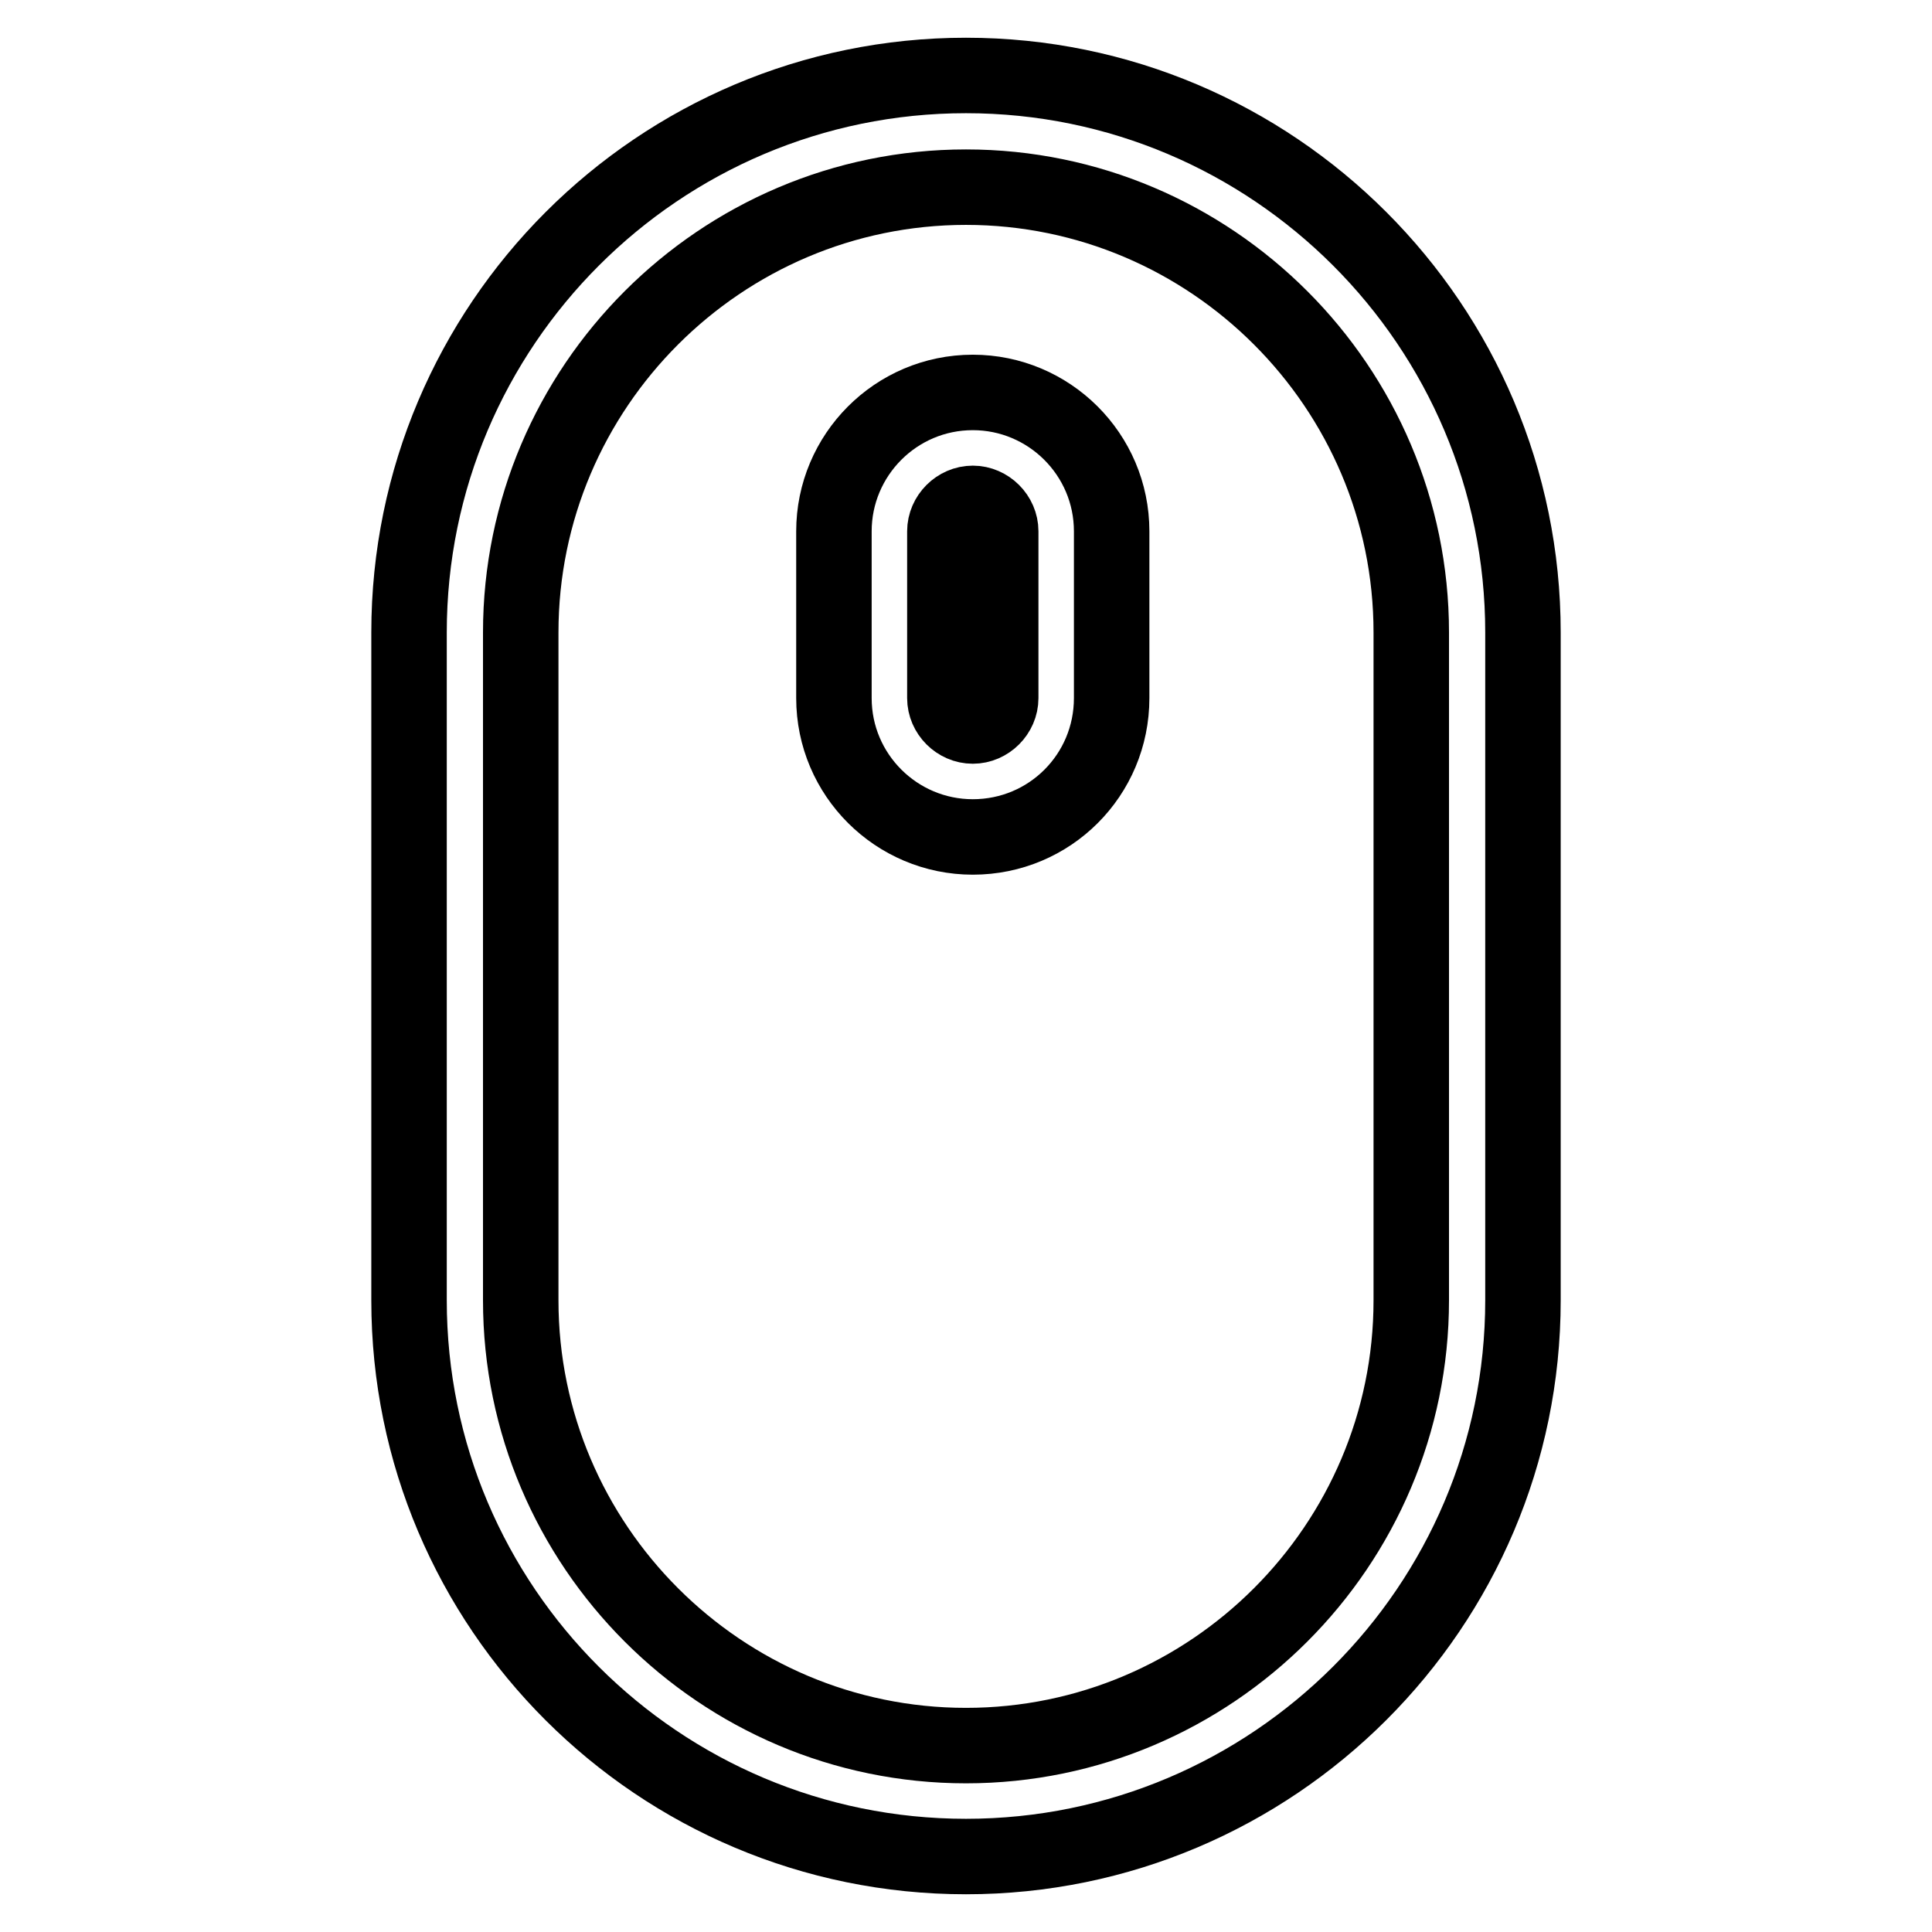
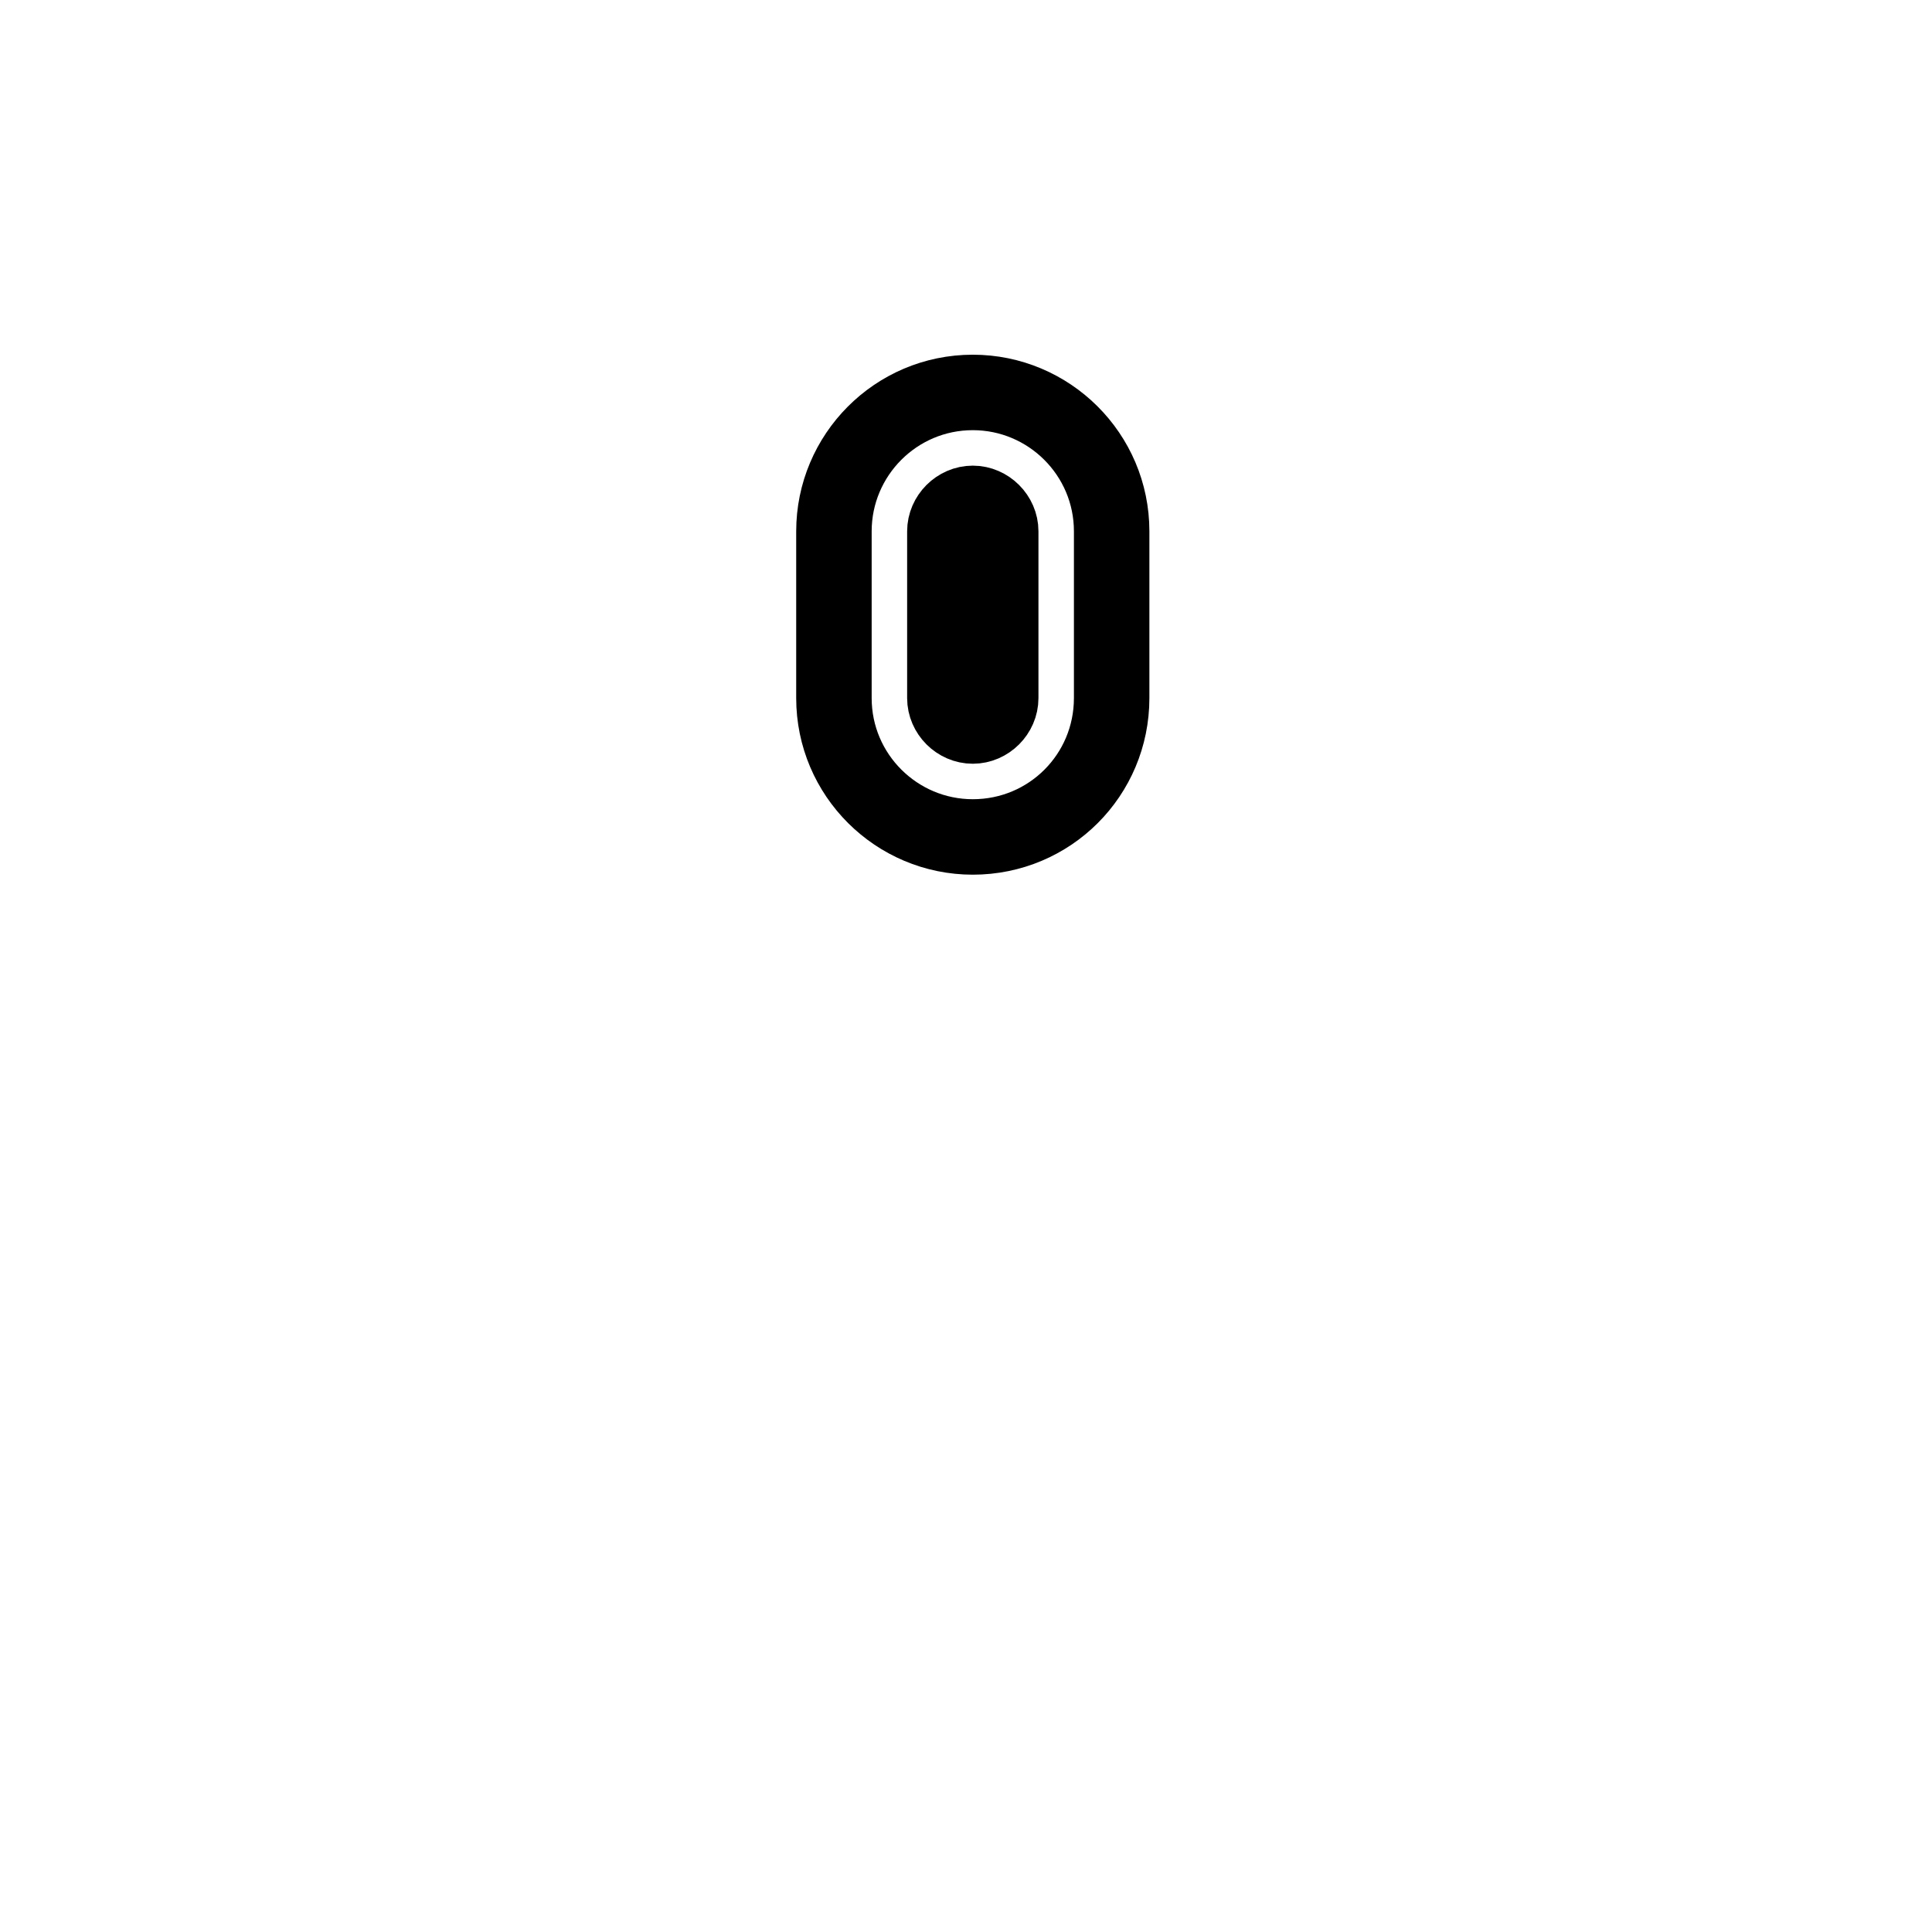
<svg xmlns="http://www.w3.org/2000/svg" version="1.1" x="0px" y="0px" viewBox="0 0 256 256" enable-background="new 0 0 256 256" xml:space="preserve">
  <g>
-     <path stroke-width="10" fill-opacity="0" stroke="#000000" d="M201.8,172.3V83.8c0-40.7-33.1-73.8-73.8-73.8c-40.7,0-73.8,33.1-73.8,73.8v88.5 c0,40.7,33.1,73.7,73.8,73.7C168.7,246,201.8,212.9,201.8,172.3z M69,172.3V83.8c0-32.5,26.5-59,59-59c32.5,0,59,26.5,59,59v88.5 c0,32.5-26.5,59-59,59C95.5,231.3,69,204.8,69,172.3L69,172.3z" />
    <path stroke-width="10" fill-opacity="0" stroke="#000000" d="M147.3,92.5V70.4c0-10.2-8.3-18.4-18.4-18.4c-10.2,0-18.4,8.3-18.4,18.4v22.1c0,10.2,8.3,18.4,18.4,18.4 C139.1,110.9,147.3,102.7,147.3,92.5z M125.2,92.5V70.4c0-2,1.7-3.7,3.7-3.7c2,0,3.7,1.7,3.7,3.7v22.1c0,2-1.7,3.7-3.7,3.7 C126.9,96.2,125.2,94.5,125.2,92.5z" />
  </g>
</svg>